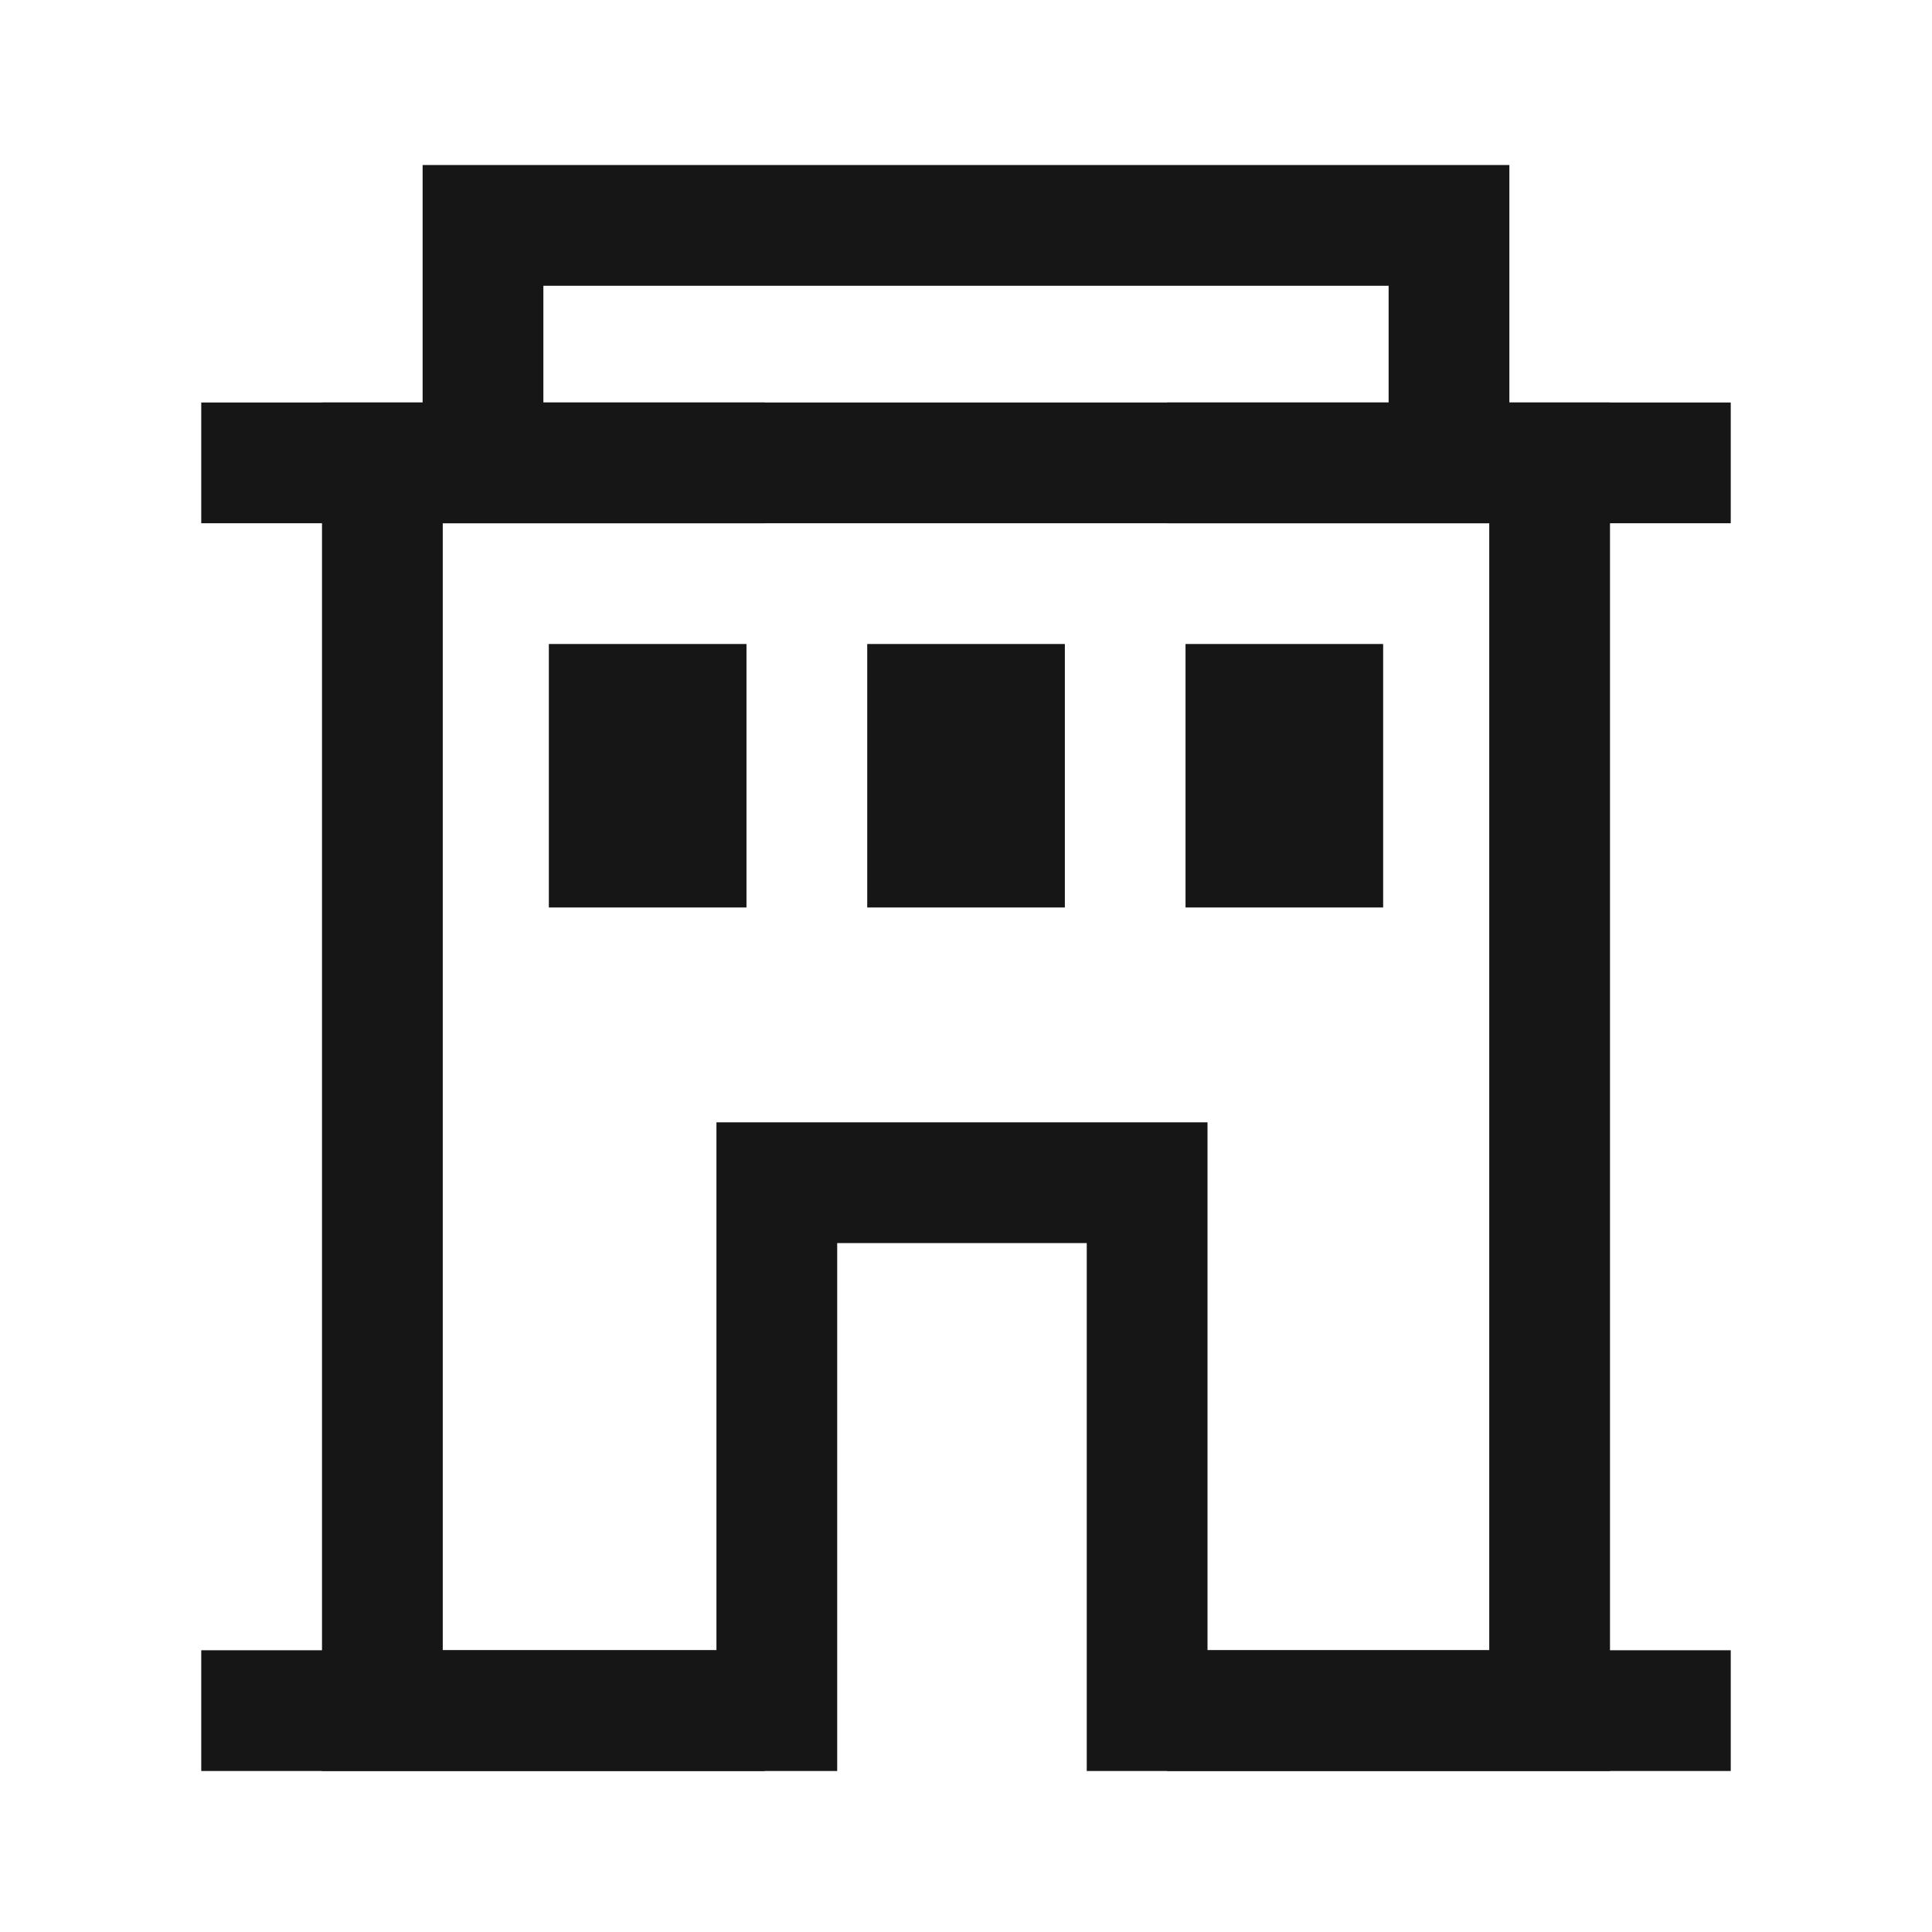
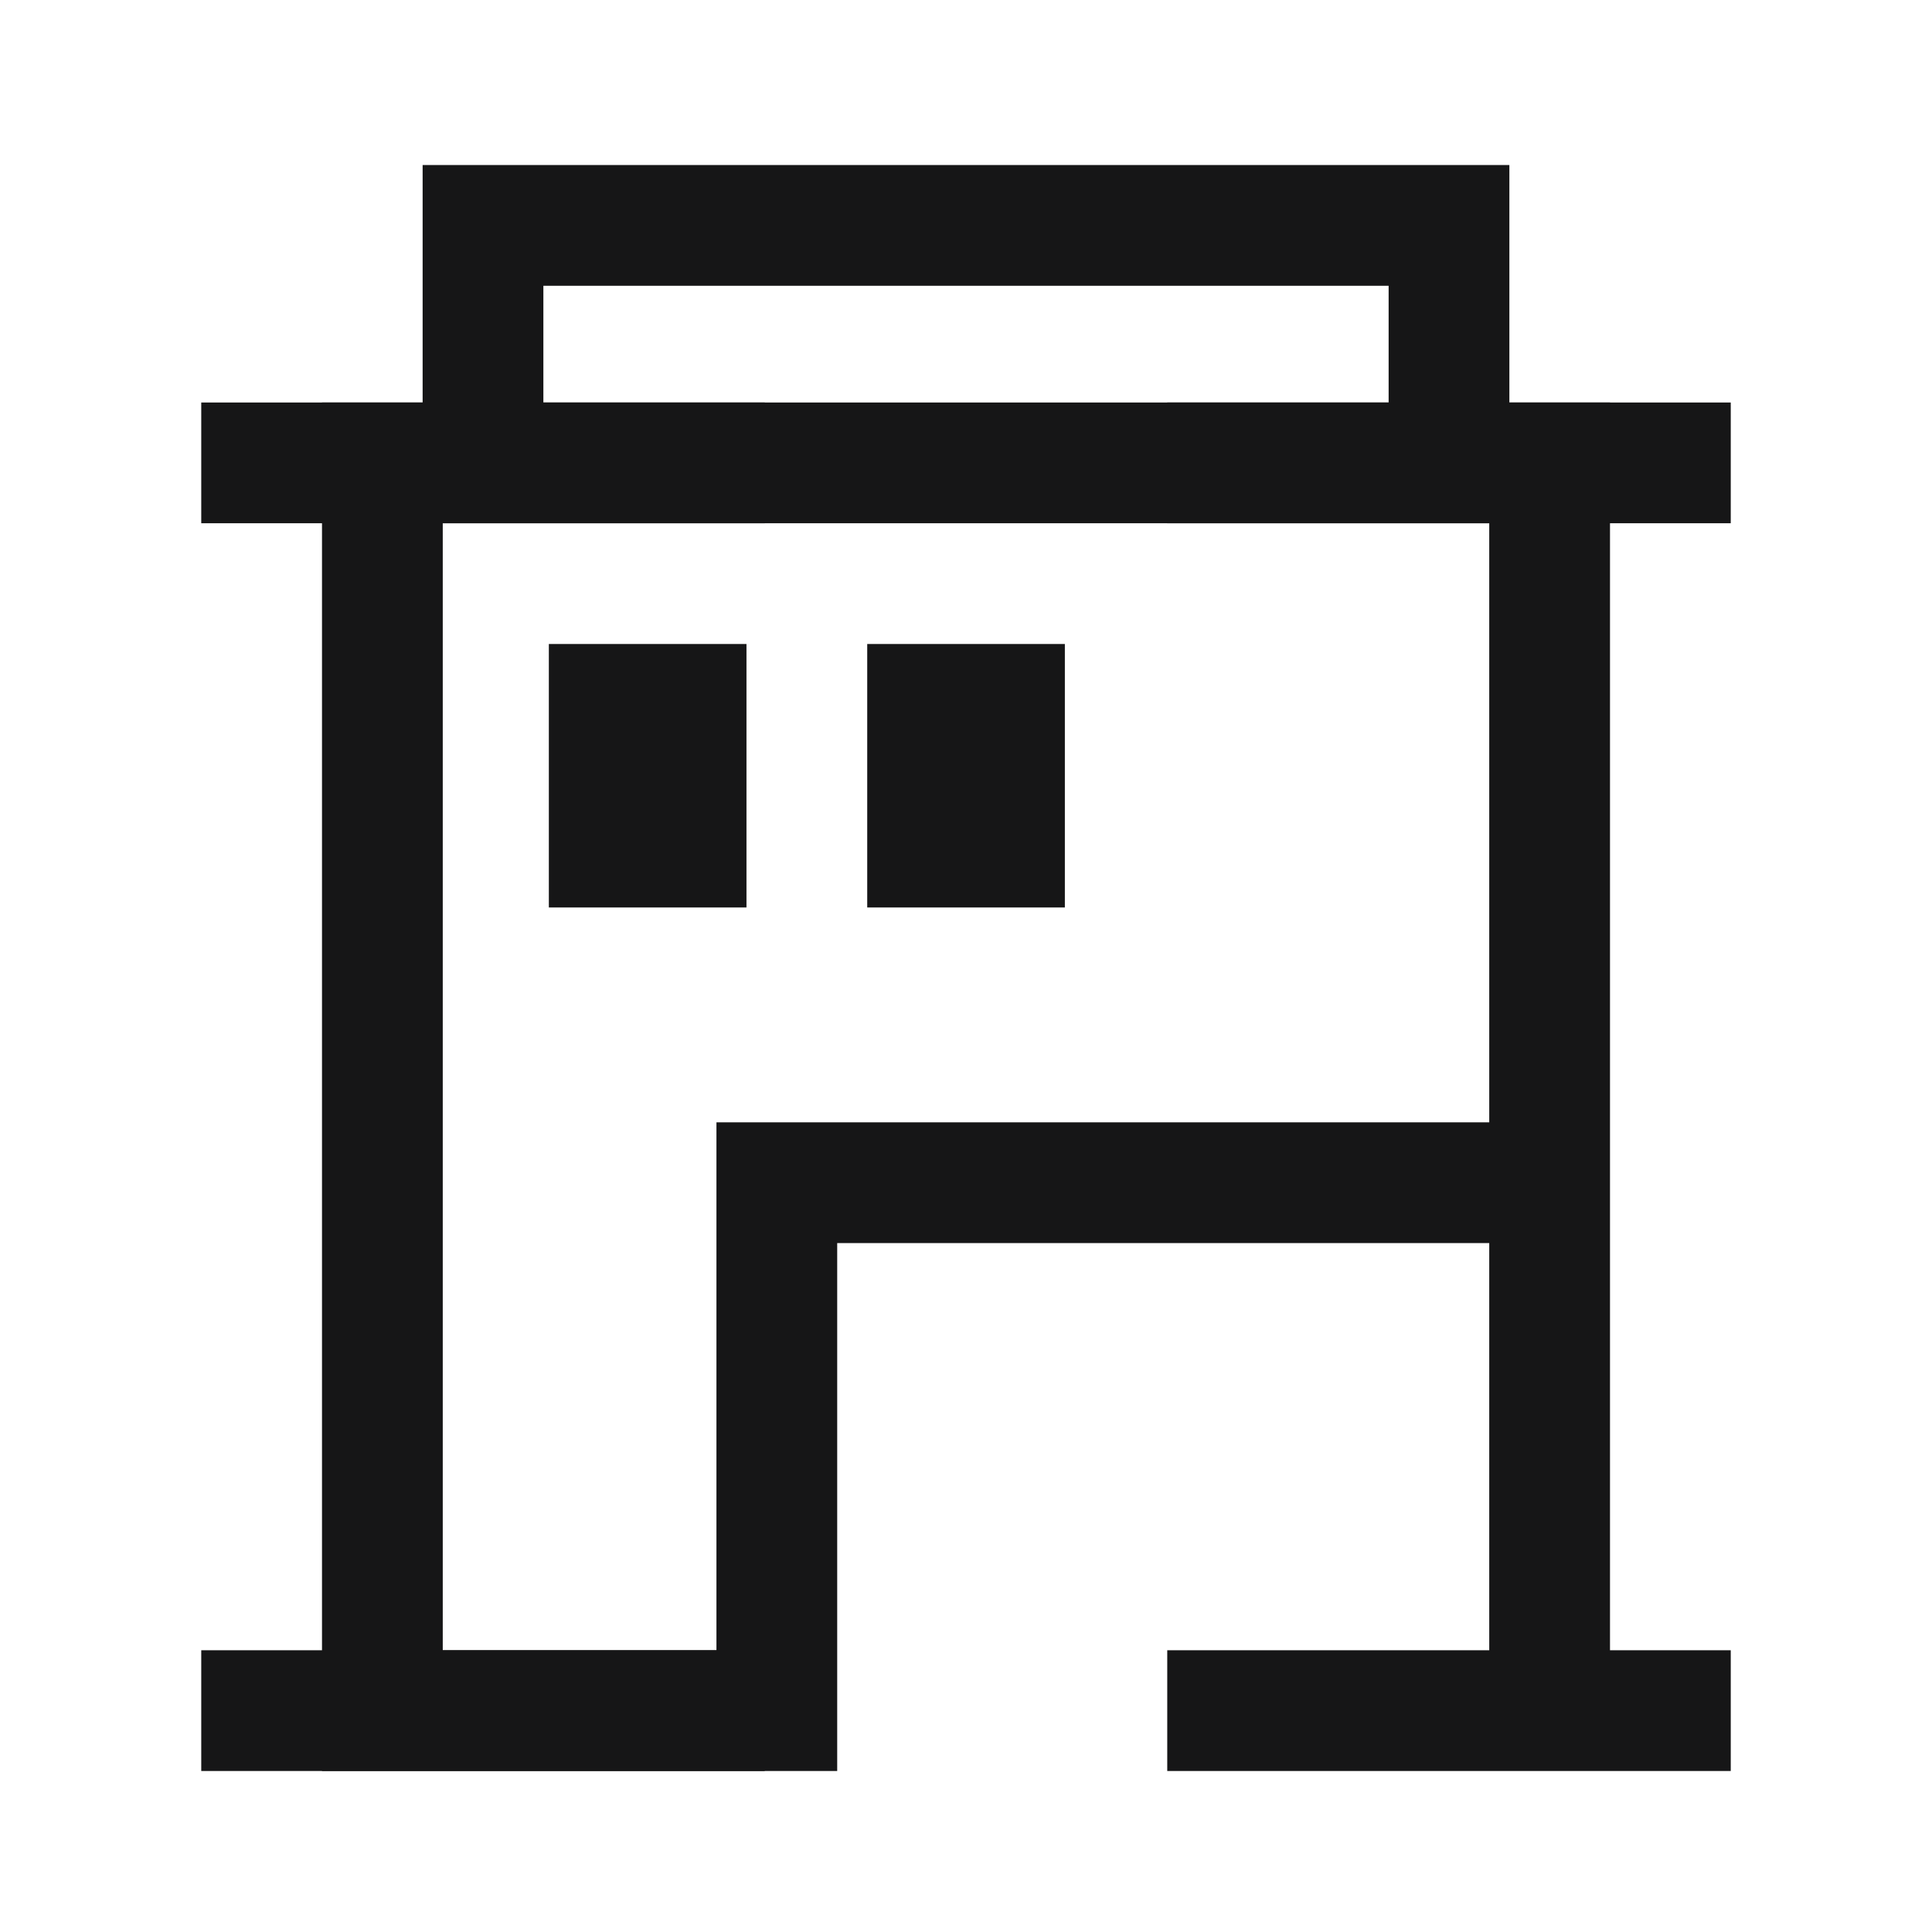
<svg xmlns="http://www.w3.org/2000/svg" width="24" height="24" viewBox="0 0 24 24" fill="none">
-   <path d="M10.4 14.692H9.65V15.442V21.25H4.75V5.75H19.25V21.25H14.25V15.442V14.692H13.5L10.4 14.692Z" stroke="#161617" stroke-width="1.5" />
+   <path d="M10.4 14.692H9.65V15.442V21.25H4.75V5.75H19.25V21.25V15.442V14.692H13.5L10.4 14.692Z" stroke="#161617" stroke-width="1.5" />
  <path d="M14.5 21.25H21.5" stroke="#161617" stroke-width="1.5" />
  <path d="M2.5 21.25H9.5" stroke="#161617" stroke-width="1.5" />
  <path d="M14.5 5.75H21.5" stroke="#161617" stroke-width="1.5" />
  <path d="M2.5 5.75H9.5" stroke="#161617" stroke-width="1.5" />
  <path d="M6 5.8V2.8H18V5.8" stroke="#161617" stroke-width="1.5" />
  <rect x="6.818" y="8" width="2.455" height="3.273" fill="#161617" />
  <rect x="10.773" y="8" width="2.455" height="3.273" fill="#161617" />
-   <rect x="14.727" y="8" width="2.455" height="3.273" fill="#161617" />
</svg>